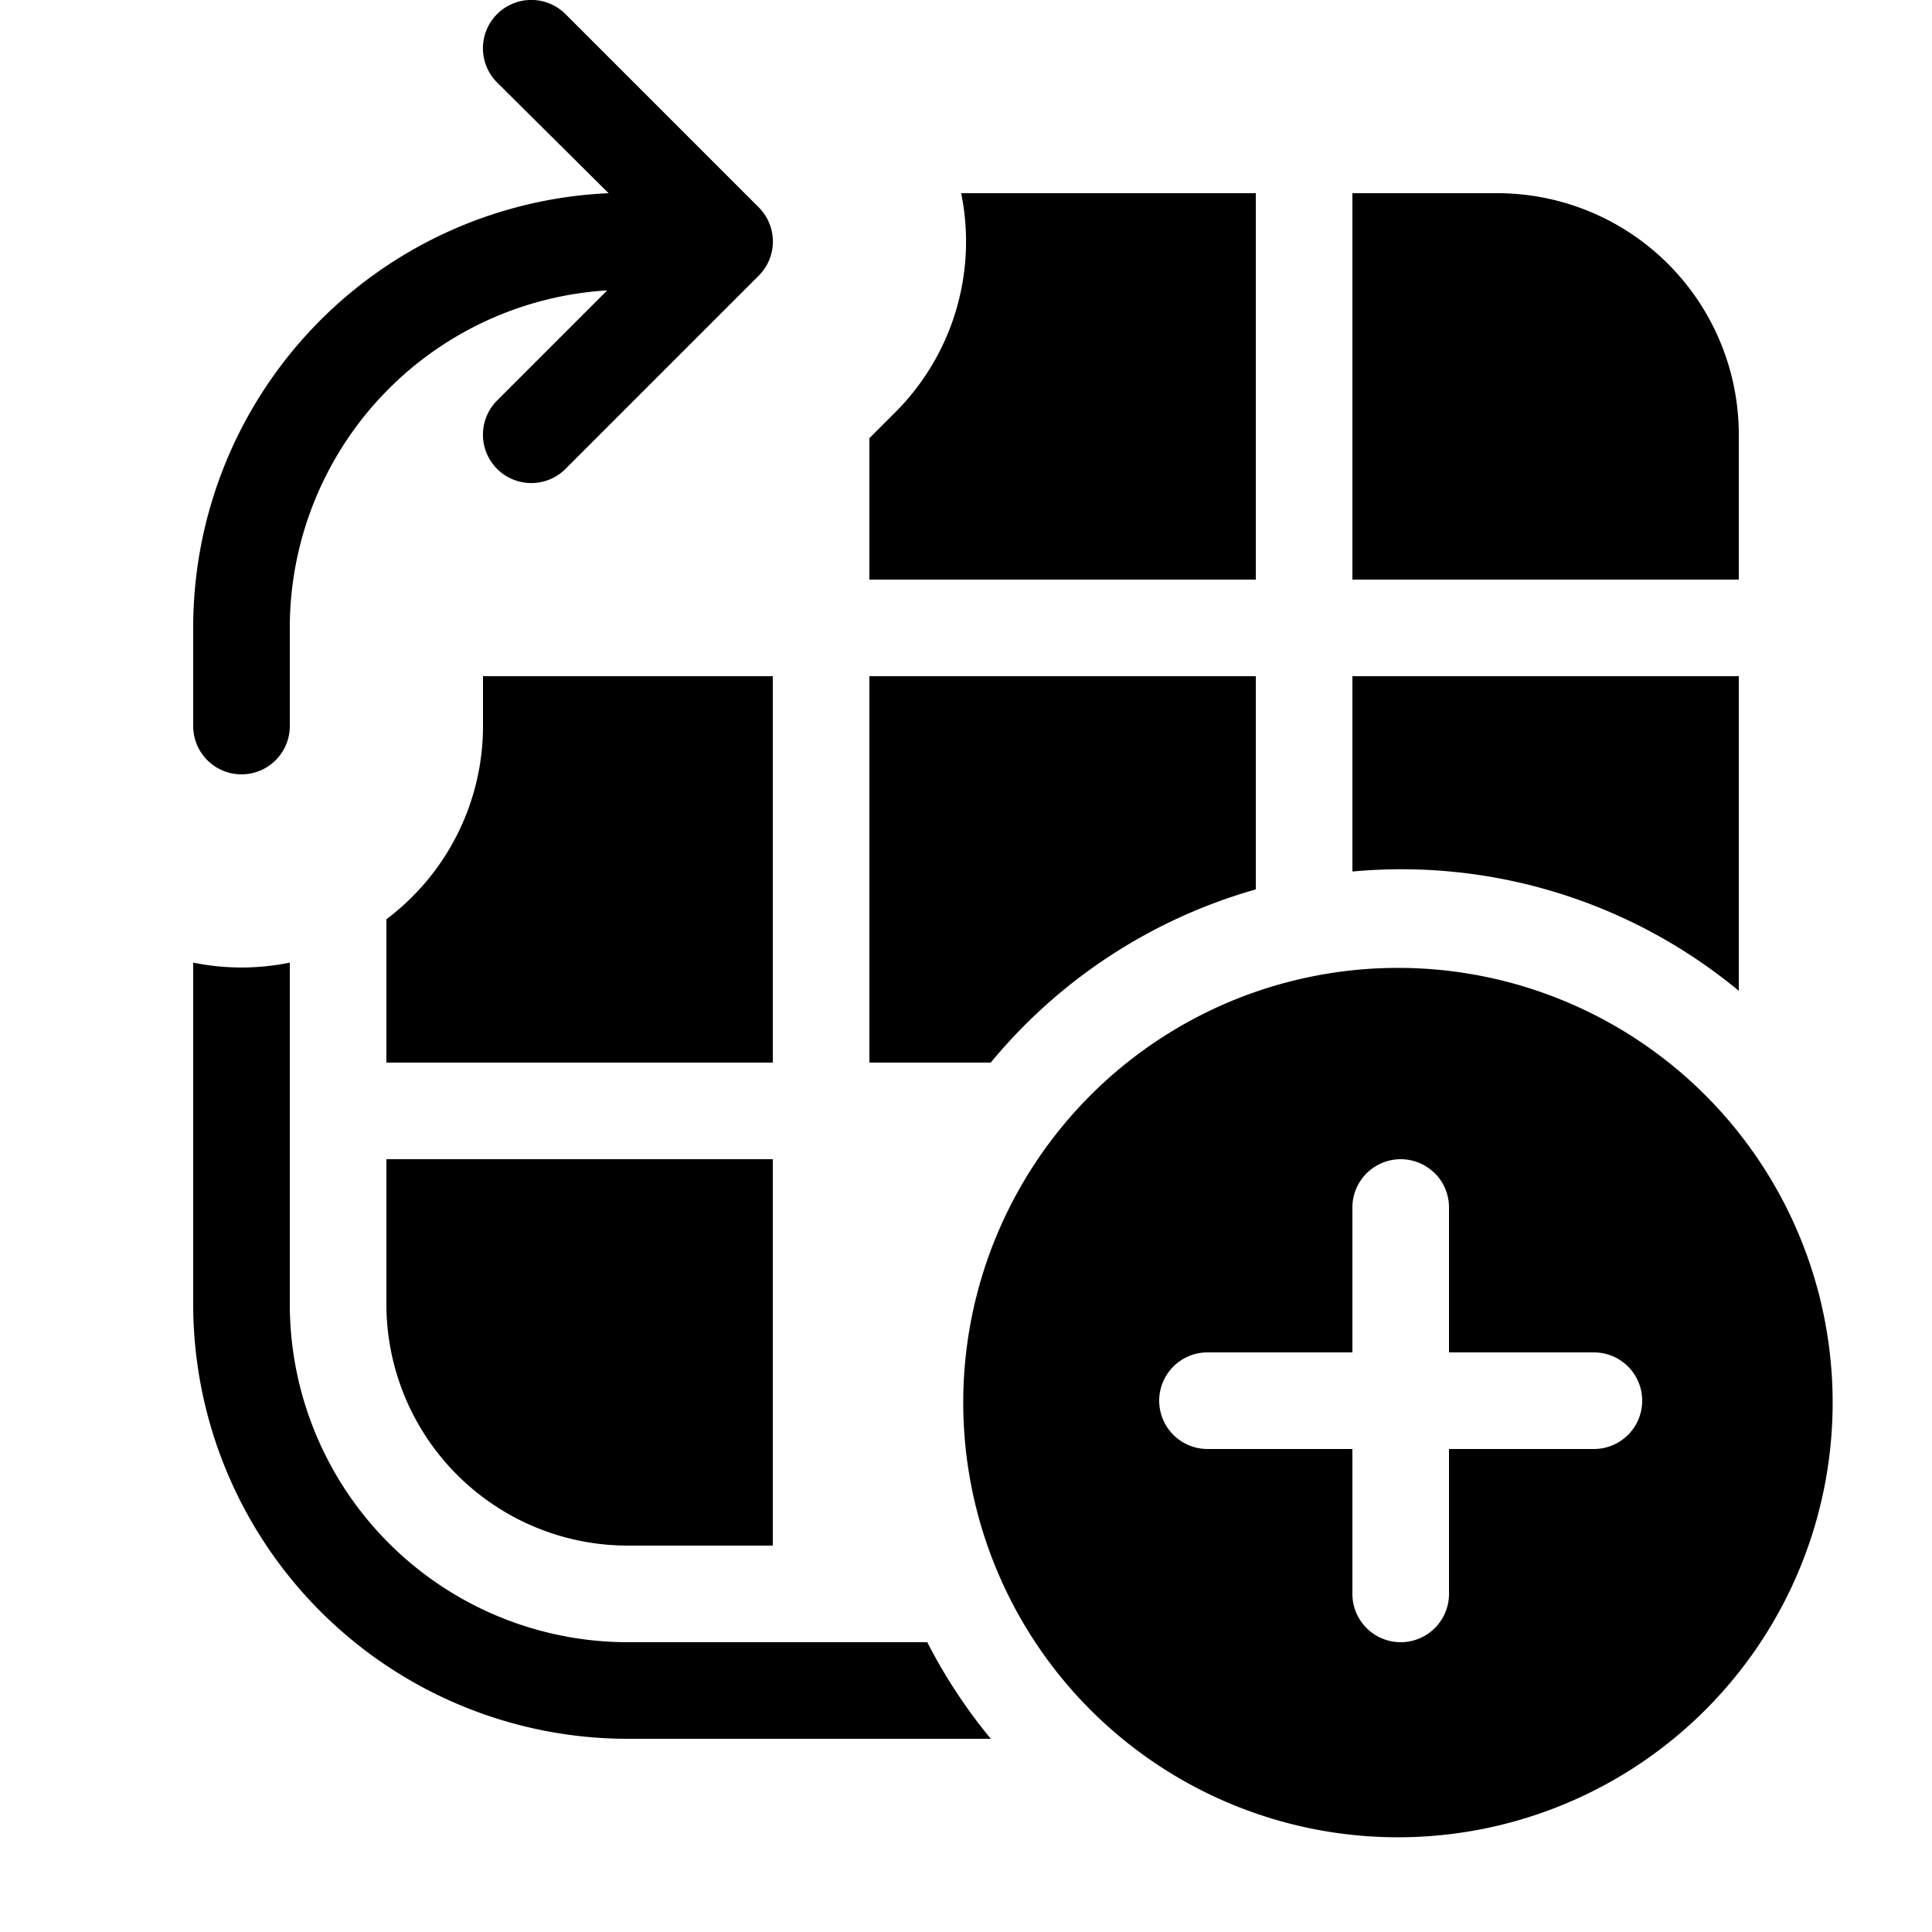
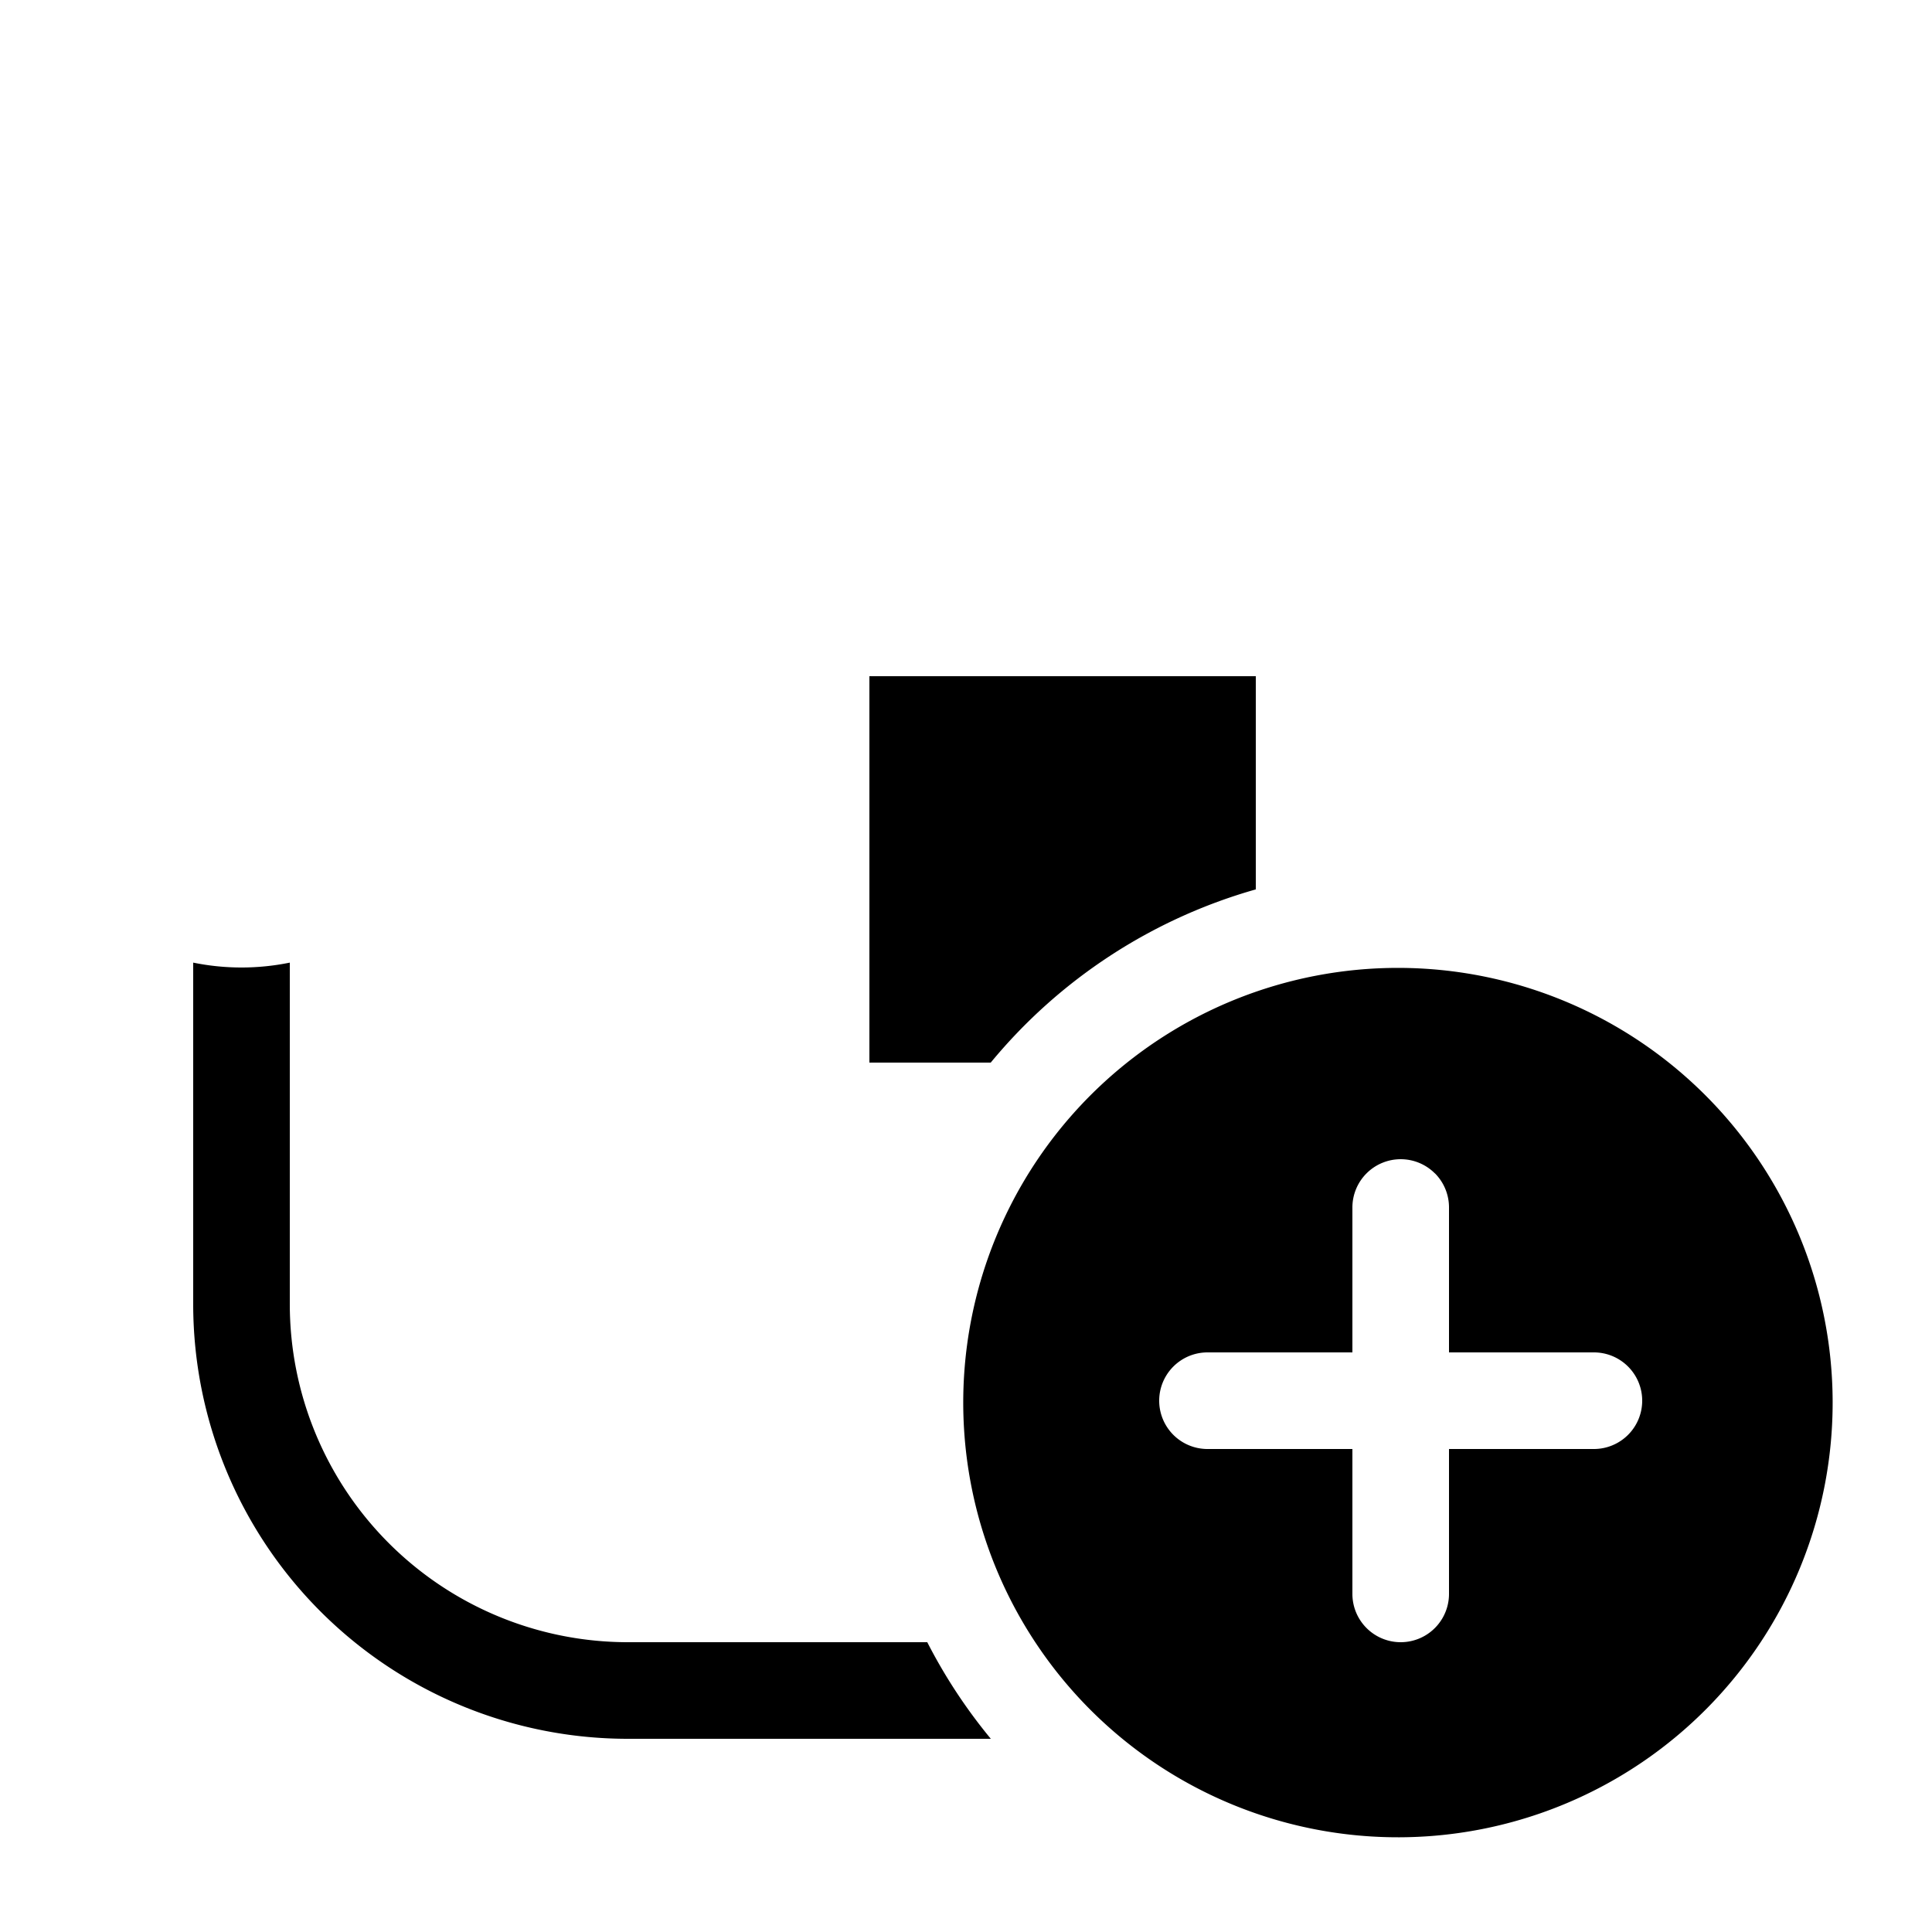
<svg xmlns="http://www.w3.org/2000/svg" width="20" height="20" fill="currentColor">
  <g clip-path="url(#icon-d615df5c8ee539a6__icon-da0965d526f1d621__a)">
    <path d="M17 18.242a4.5 4.5 0 1 1-5-7.483 4.5 4.5 0 0 1 5 7.483Zm-2.147-6.096A.5.5 0 0 0 14 12.5V14h-1.5a.5.5 0 0 0 0 1H14v1.5a.5.5 0 0 0 1 0V15h1.5a.5.5 0 0 0 0-1H15v-1.5a.5.5 0 0 0-.146-.354ZM10.257 18a5.512 5.512 0 0 1-.658-1H6.5A3.5 3.5 0 0 1 3 13.5V9.965a2.5 2.5 0 0 1-1 0V13.5A4.5 4.5 0 0 0 6.5 18h3.758ZM13 9.207A5.504 5.504 0 0 0 10.256 11H9V7h4v2.207Z" />
-     <path d="M18 10.257a5.477 5.477 0 0 0-4-1.235V7h4v3.257ZM9.268 4.268 9 4.536V6h4V2H9.95a2.5 2.5 0 0 1-.682 2.268ZM4.267 9.284A2.502 2.502 0 0 1 4 9.516V11h4V7H5v.516a2.5 2.5 0 0 1-.733 1.768ZM4 12h4v4H6.5A2.5 2.5 0 0 1 4 13.5V12ZM18 6h-4V2h1.5A2.5 2.5 0 0 1 18 4.5V6ZM5.854.146a.5.5 0 0 0-.708.708L6.3 2A4.5 4.5 0 0 0 2 6.5v1.016a.5.5 0 0 0 1 0V6.5a3.5 3.5 0 0 1 3.286-3.494l-1.14 1.14a.5.5 0 0 0 .708.708l2-2a.5.5 0 0 0 0-.708l-2-2Z" />
  </g>
  <defs>
    <clipPath id="icon-d615df5c8ee539a6__icon-da0965d526f1d621__a">
      <path d="M0 0h20v20H0z" />
    </clipPath>
  </defs>
</svg>